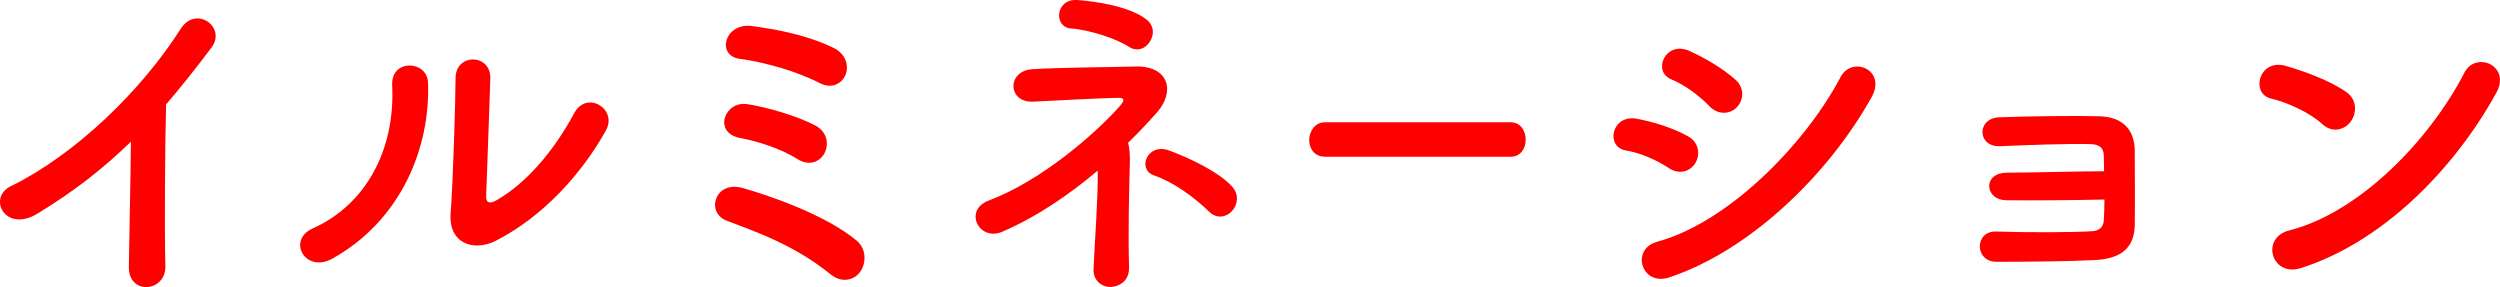
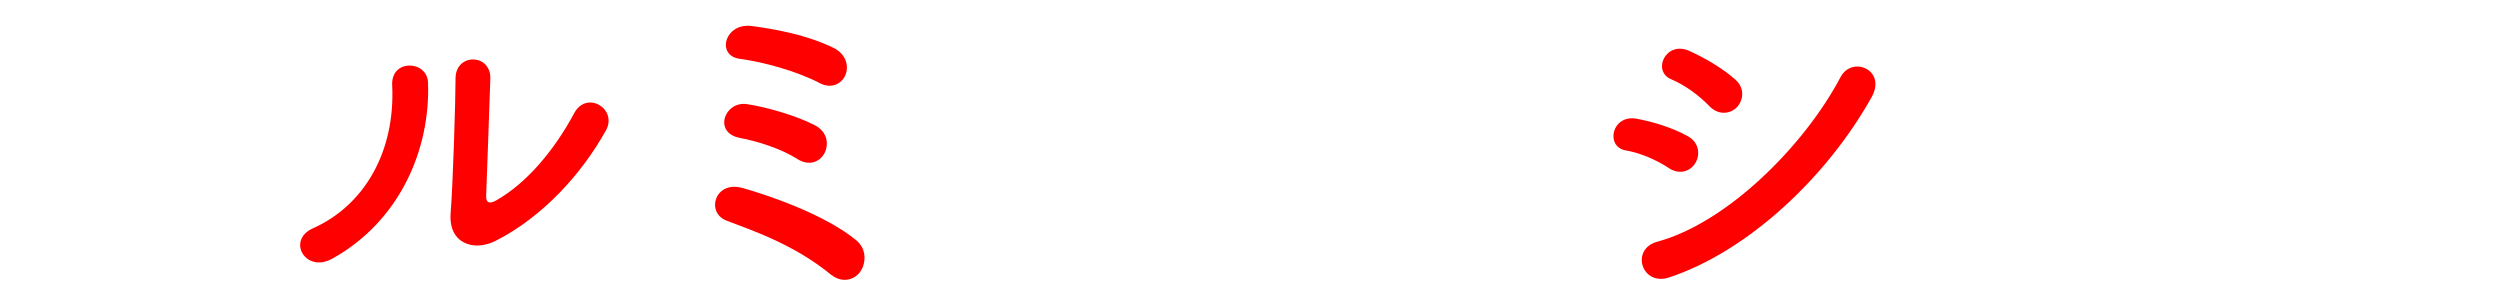
<svg xmlns="http://www.w3.org/2000/svg" id="_レイヤー_2" data-name="レイヤー 2" viewBox="0 0 387.89 44.55">
  <defs>
    <style>
      .cls-1 {
        fill: #fe0000;
      }
    </style>
  </defs>
  <g id="copy">
    <g>
-       <path class="cls-1" d="M5.78,33.16c-4.97,3.02-7.78-2.48-4.1-4.27,9.94-4.86,20.25-14.8,26.35-24.41,2.38-3.73,7.13-.27,4.81,2.86-2.43,3.24-4.75,6.16-7.07,8.86-.16,5.51-.27,19.66-.11,25.06.11,4.1-5.72,4.59-5.67.16.05-4.32.27-13.12.32-19.44-4.27,4.16-8.91,7.78-14.53,11.18Z" />
      <path class="cls-1" d="M48.54,35.43c7.99-3.56,12.8-11.88,12.31-22.19-.22-4.16,5.45-3.89,5.56-.43.38,10.21-4.27,21.44-14.85,27.32-4.16,2.32-7.13-2.86-3.02-4.7ZM76.89,37.38c-3.51,1.73-7.34.32-6.97-4.32.38-4.86.76-17.71.76-20.9,0-3.94,5.46-3.89,5.4,0-.05,2.11-.59,16.36-.65,18.2-.05,1.19.59,1.3,1.62.7,4.64-2.65,8.91-7.67,12.04-13.5,1.94-3.62,6.8-.65,4.91,2.7-3.73,6.7-9.77,13.39-17.12,17.12Z" />
      <path class="cls-1" d="M129,42.67c-2.97-2.43-5.89-4.05-8.64-5.35-2.75-1.3-5.35-2.21-7.61-3.08-3.29-1.24-1.84-6.26,2.43-5.08,4.27,1.19,12.96,4.21,17.71,8.15,1.67,1.4,1.46,3.67.54,4.91-.92,1.24-2.81,1.73-4.43.43ZM123.76,24.69c-2.59-1.62-6.1-2.75-8.96-3.29-4.21-.81-2.38-5.78,1.13-5.24,2.86.43,7.72,1.78,10.64,3.35,1.84,1.03,2.05,2.92,1.35,4.27-.7,1.3-2.32,2.05-4.16.92ZM127.22,12.91c-3.62-1.89-8.75-3.29-12.42-3.78-3.78-.49-2.32-5.72,1.94-5.08,3.08.43,8.05,1.19,12.53,3.35,2.05.97,2.48,2.92,1.89,4.27s-2.16,2.16-3.94,1.24Z" />
-       <path class="cls-1" d="M175.29,25.77c-.11,4-.27,10.64-.11,15.66.05,2.11-1.35,2.92-2.65,3.08-1.3.16-2.97-.81-2.86-2.81.22-4.86.7-10.8.65-15.23-4.43,3.73-9.45,7.18-14.85,9.5-3.56,1.51-6.05-3.35-2.05-4.86,8.32-3.13,16.74-10.58,20.36-14.69.7-.81.81-1.3-.43-1.24-2.86.05-9.56.43-13.01.59-4,.22-4.16-4.7-.27-5.02,3.67-.27,11.99-.32,16.04-.43,5.29-.16,6.26,3.89,3.4,7.13-1.35,1.51-2.86,3.13-4.48,4.7.21.76.32,1.84.27,3.62ZM175.12,7.24c-1.89-1.24-6.21-2.65-8.86-2.81-2.86-.16-2.54-4.64.86-4.43,2.97.22,8.05.97,10.69,2.97,1.3.97,1.3,2.43.59,3.51s-1.94,1.62-3.29.76ZM187.6,32.84c-2.21-2.16-5.51-4.59-8.53-5.62-2.7-.92-1.08-5.08,2.27-3.89,3.24,1.19,7.78,3.35,9.83,5.62,1.13,1.24.86,2.81,0,3.78-.86.97-2.38,1.3-3.56.11Z" />
-       <path class="cls-1" d="M205.56,24.31c-1.65,0-2.43-1.3-2.43-2.59s.87-2.75,2.43-2.75h28.82c1.56,0,2.34,1.35,2.34,2.7s-.78,2.65-2.34,2.65h-28.82Z" />
      <path class="cls-1" d="M258.96,26.09c-2-1.3-4.48-2.38-6.7-2.75-3.24-.54-2.21-5.67,1.73-4.91,2.54.49,5.45,1.35,7.88,2.7,1.73.92,1.94,2.81,1.24,4.05-.7,1.3-2.38,2.05-4.16.92ZM258.96,43.05c-4.27,1.4-6.05-4.43-1.78-5.56,10.75-2.92,22.73-14.8,28.4-25.54,1.78-3.35,7.18-1.13,4.81,3.13-6.91,12.37-19.17,23.92-31.43,27.97ZM265.23,16.48c-1.67-1.73-3.83-3.29-5.89-4.16-3.08-1.24-.92-6.05,2.75-4.43,2.38,1.08,5.13,2.65,7.18,4.48,1.46,1.3,1.24,3.13.27,4.21-.97,1.08-2.86,1.4-4.32-.11Z" />
-       <path class="cls-1" d="M311.23,31.06c-1.51,0-2.54-.97-2.59-2.11-.05-1.19.97-2.16,2.75-2.16,3.67,0,11.18-.22,15.07-.22,0-1.08-.05-1.94-.05-2.54-.05-1.19-.81-1.62-2-1.67-3.46-.11-10.04.16-14.09.32-3.56.16-3.67-4.32-.16-4.48,4.37-.16,11.66-.27,15.61-.16,3.89.11,5.45,2.43,5.45,5.4,0,2.38.05,8.05,0,11.56-.11,4.21-3.13,5.18-6.16,5.35-4.21.22-11.23.27-15.28.27-3.46,0-3.46-4.81-.05-4.7,4.21.16,11.99.16,14.9-.05.97-.05,1.73-.59,1.78-1.62.05-.81.11-2,.11-3.29-5.13.11-11.72.16-15.28.11Z" />
-       <path class="cls-1" d="M360.36,19.29c-2-1.84-5.45-3.4-7.99-4-3.24-.76-1.89-6.21,2.21-5.08,2.86.81,6.91,2.27,9.5,4.1,1.67,1.19,1.57,3.24.7,4.48-.86,1.24-2.75,2-4.43.49ZM357.01,41.59c-4.59,1.46-6.32-4.7-1.84-5.83,10.85-2.75,21.76-13.93,27.22-24.52,1.73-3.35,7.29-1.08,4.91,3.19-6.7,12.15-17.88,23.22-30.29,27.16Z" />
    </g>
  </g>
</svg>